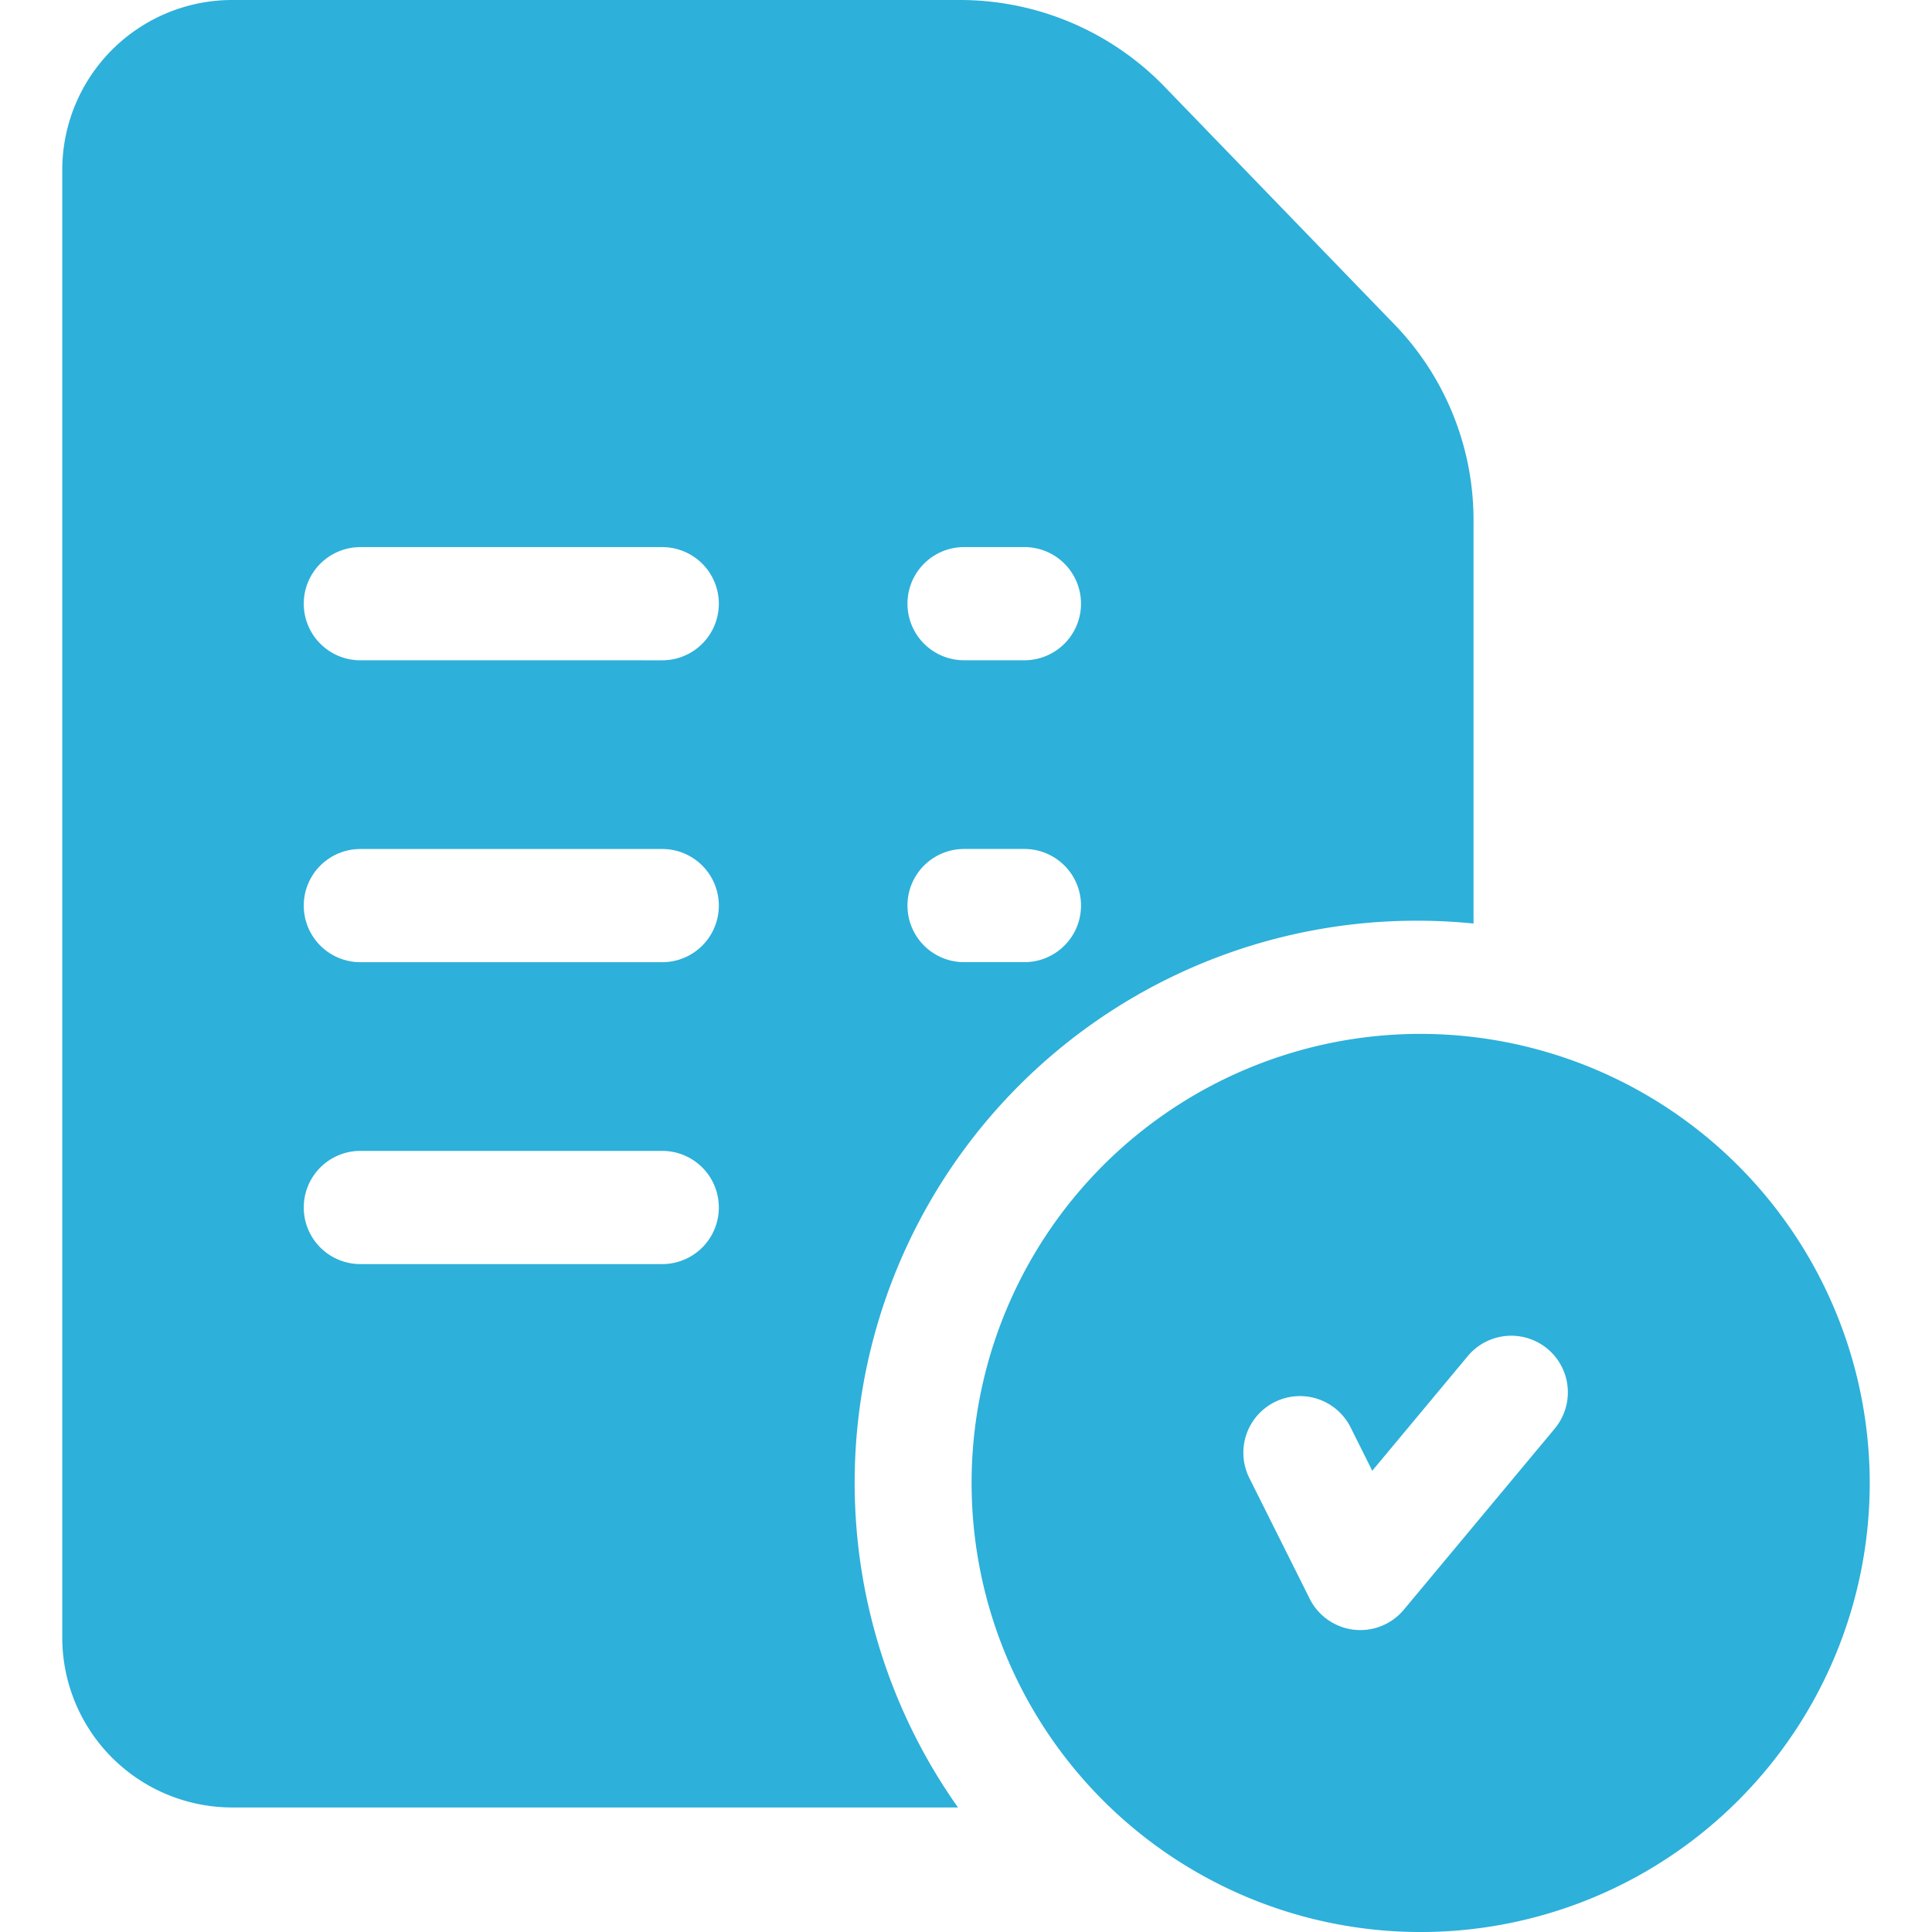
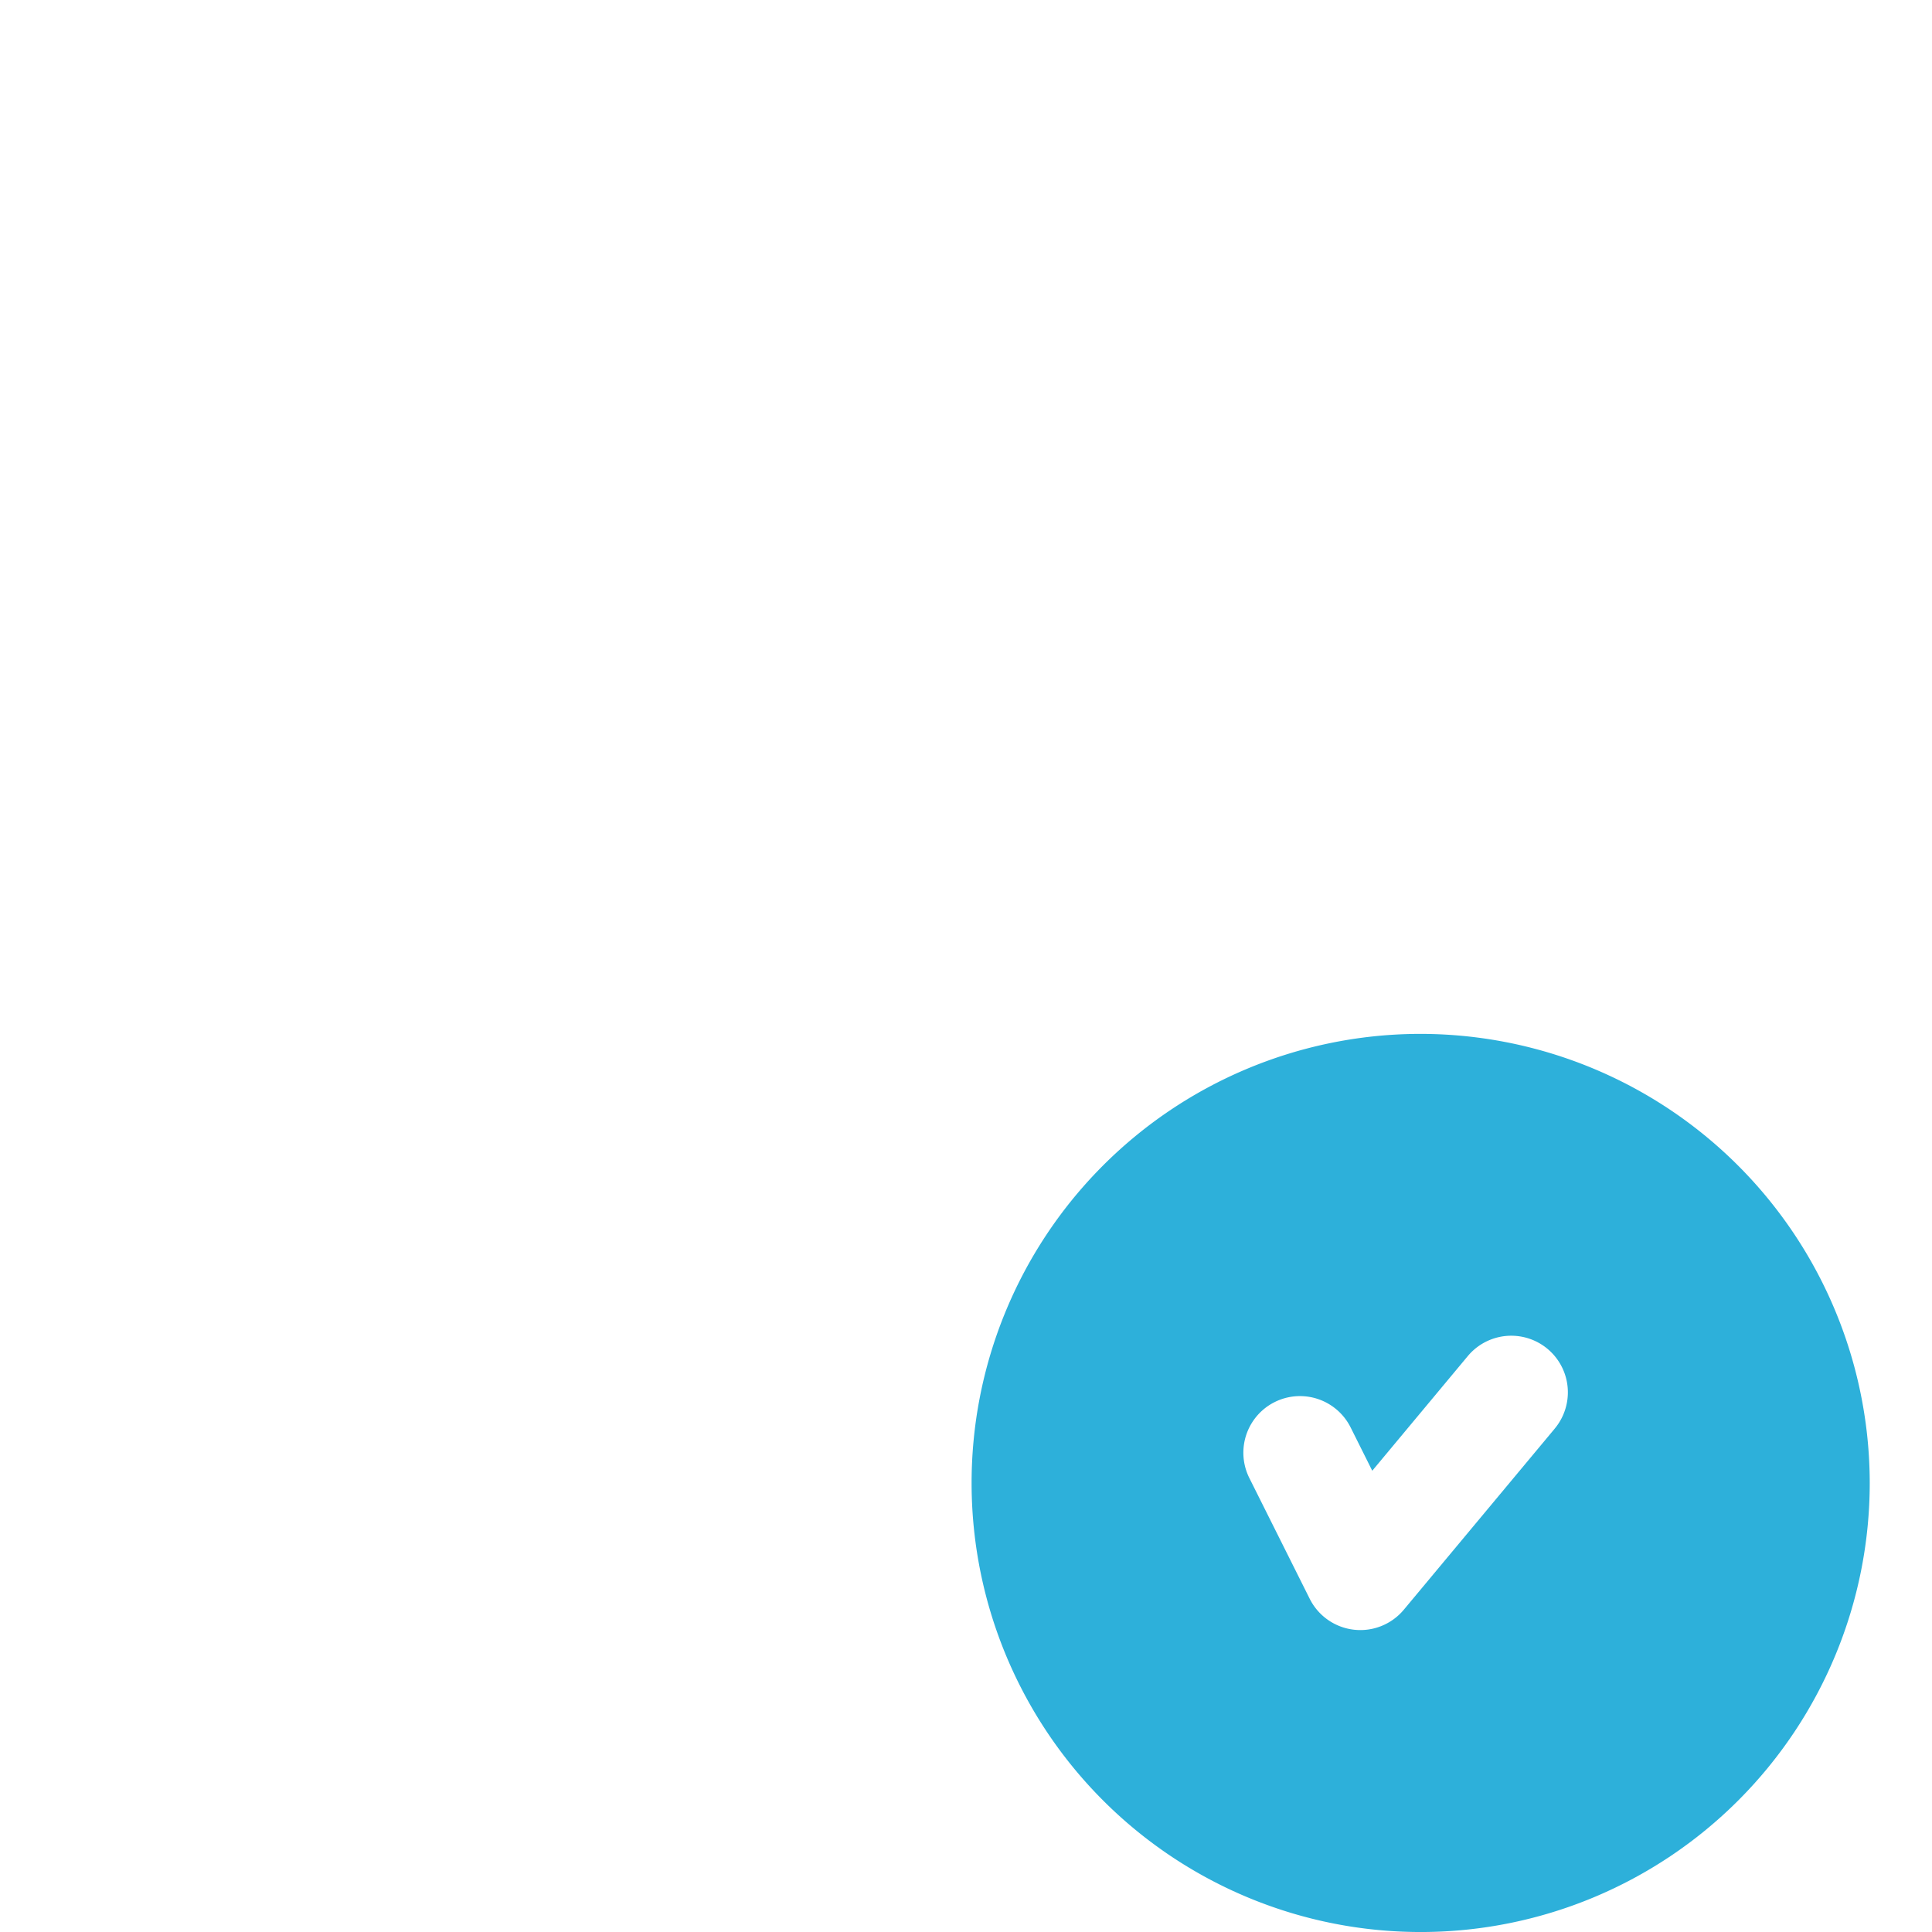
<svg xmlns="http://www.w3.org/2000/svg" width="288" height="288">
  <svg width="288" height="288" viewBox="0 0 49.406 52.81">
    <g class="color000 svgShape" data-name="Group 15465">
      <path fill="#2db0da" d="M268.774,274a12.275,12.275,0,1,0,12.377,12.274A12.288,12.288,0,0,0,268.774,274Zm3.767,10.789-4.126,4.951a1.547,1.547,0,0,1-2.572-.3l-1.65-3.3a1.547,1.547,0,0,1,2.768-1.384l.592,1.185,2.611-3.134a1.547,1.547,0,1,1,2.377,1.981Z" class="color3e434a svgShape" data-name="Path 39067" transform="translate(-231.745 -245.739)" />
-       <path fill="#2db0da" d="M52.862,8.814,46.584,2.322l-.009-.009A7.786,7.786,0,0,0,41.058,0H21.141A4.647,4.647,0,0,0,16.5,4.641V44.765a4.647,4.647,0,0,0,4.641,4.641H40.985A15.361,15.361,0,0,1,53.529,25.167q.783,0,1.547.077V14.232A7.691,7.691,0,0,0,52.862,8.814ZM32.9,34.553H24.648a1.547,1.547,0,1,1,0-3.094H32.9a1.547,1.547,0,1,1,0,3.094Zm0-8.252H24.648a1.547,1.547,0,0,1,0-3.094H32.9a1.547,1.547,0,1,1,0,3.094Zm0-8.252H24.648a1.547,1.547,0,0,1,0-3.094H32.9a1.547,1.547,0,1,1,0,3.094ZM42.8,26.3h-1.65a1.547,1.547,0,1,1,0-3.094H42.8a1.547,1.547,0,0,1,0,3.094Zm0-8.252h-1.65a1.547,1.547,0,1,1,0-3.094H42.8a1.547,1.547,0,0,1,0,3.094Z" class="color3e434a svgShape" data-name="Path 39068" transform="translate(-16.5)" />
    </g>
  </svg>
</svg>